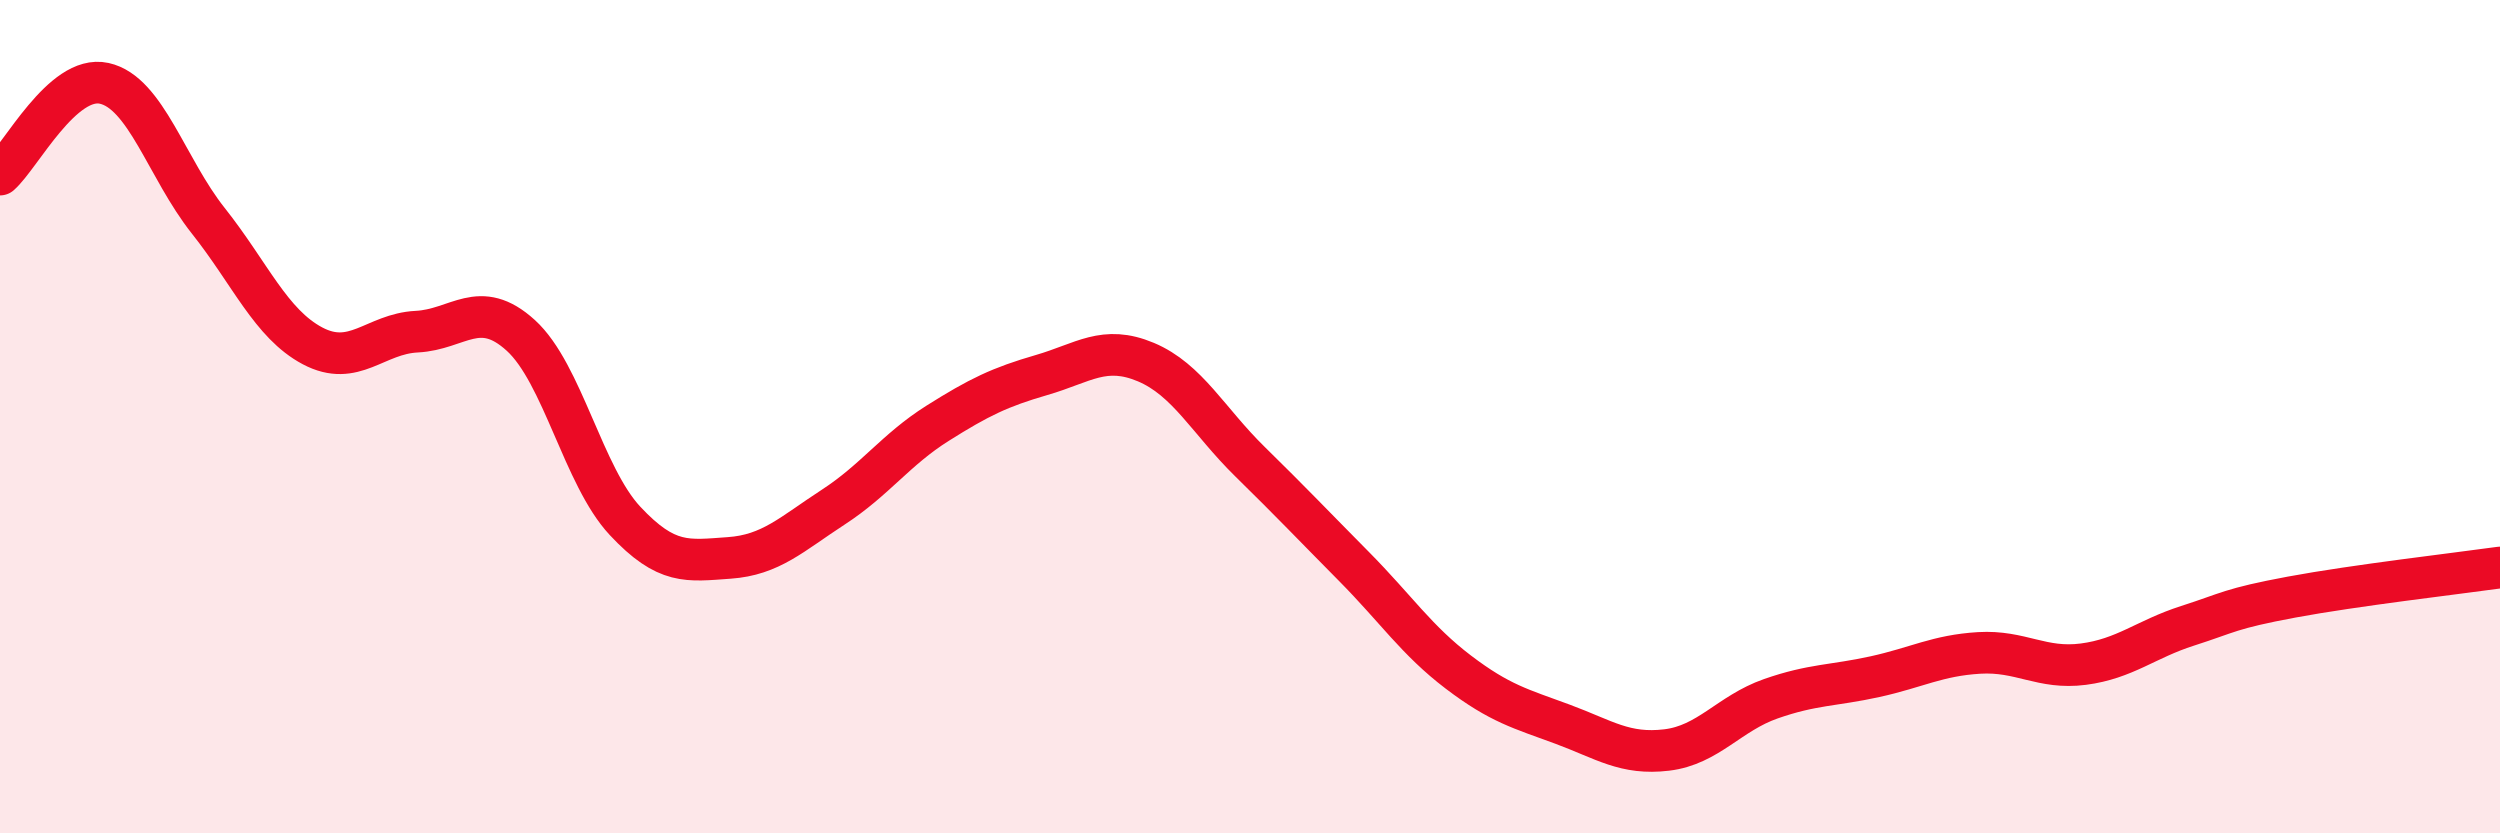
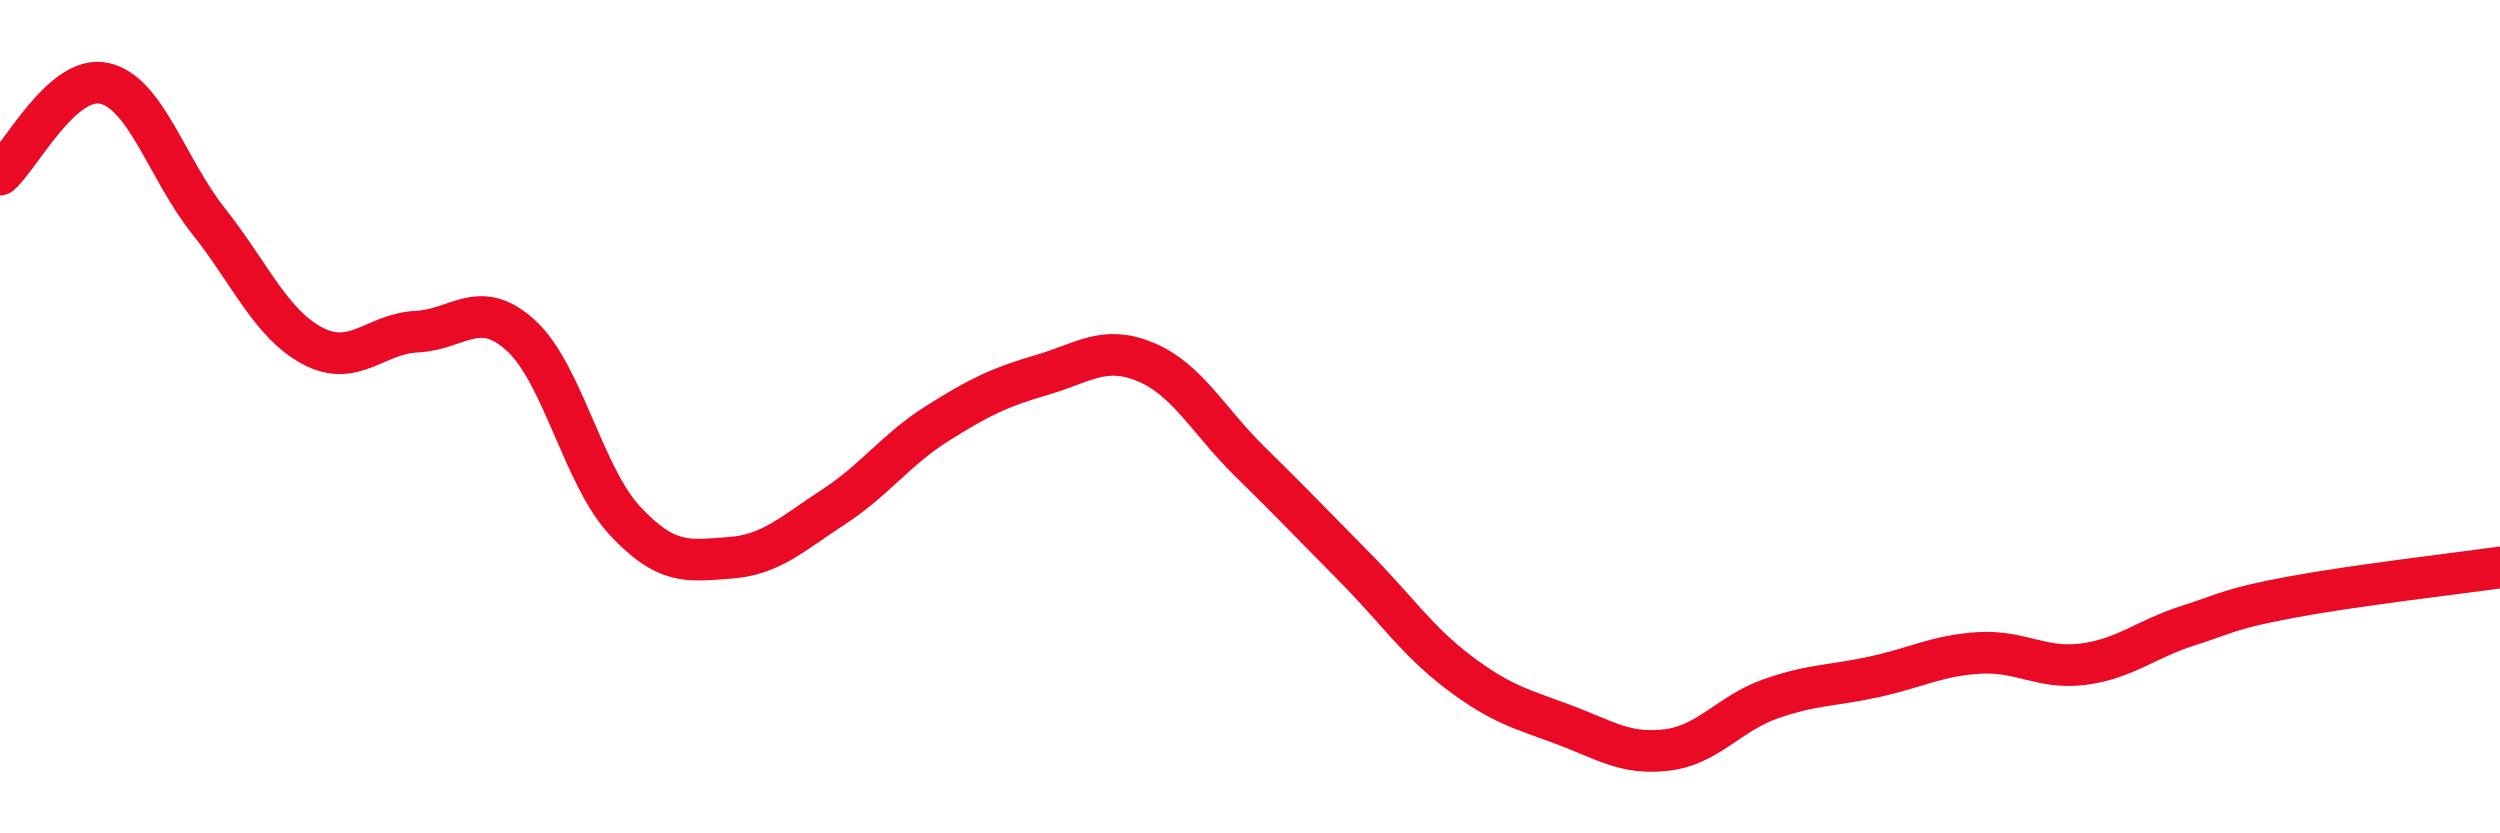
<svg xmlns="http://www.w3.org/2000/svg" width="60" height="20" viewBox="0 0 60 20">
-   <path d="M 0,4.19 C 0.5,3.75 1.5,1.78 2.5,2 C 3.5,2.22 4,4.04 5,5.3 C 6,6.56 6.5,7.77 7.5,8.3 C 8.5,8.83 9,8.01 10,7.96 C 11,7.91 11.5,7.14 12.5,8.05 C 13.5,8.96 14,11.43 15,12.5 C 16,13.57 16.5,13.46 17.5,13.39 C 18.5,13.32 19,12.82 20,12.17 C 21,11.52 21.5,10.79 22.5,10.16 C 23.5,9.53 24,9.29 25,9 C 26,8.71 26.5,8.27 27.5,8.69 C 28.5,9.11 29,10.1 30,11.08 C 31,12.06 31.5,12.59 32.5,13.6 C 33.5,14.61 34,15.37 35,16.13 C 36,16.89 36.5,17.01 37.5,17.38 C 38.5,17.75 39,18.12 40,18 C 41,17.88 41.5,17.12 42.5,16.77 C 43.5,16.42 44,16.46 45,16.24 C 46,16.02 46.5,15.73 47.5,15.67 C 48.5,15.61 49,16.07 50,15.94 C 51,15.81 51.5,15.34 52.5,15.02 C 53.5,14.7 53.5,14.61 55,14.33 C 56.5,14.05 59,13.76 60,13.62L60 20L0 20Z" fill="#EB0A25" opacity="0.1" stroke-linecap="round" stroke-linejoin="round" />
  <path d="M 0,4.19 C 0.5,3.75 1.5,1.78 2.5,2 C 3.5,2.22 4,4.04 5,5.3 C 6,6.56 6.5,7.77 7.5,8.3 C 8.5,8.83 9,8.01 10,7.96 C 11,7.91 11.5,7.14 12.5,8.05 C 13.5,8.96 14,11.43 15,12.5 C 16,13.57 16.5,13.46 17.5,13.39 C 18.5,13.32 19,12.82 20,12.17 C 21,11.52 21.5,10.79 22.5,10.16 C 23.5,9.53 24,9.29 25,9 C 26,8.71 26.5,8.27 27.5,8.69 C 28.5,9.11 29,10.1 30,11.08 C 31,12.06 31.5,12.59 32.5,13.6 C 33.5,14.61 34,15.37 35,16.13 C 36,16.89 36.5,17.01 37.5,17.38 C 38.5,17.75 39,18.12 40,18 C 41,17.88 41.5,17.12 42.5,16.77 C 43.5,16.42 44,16.46 45,16.24 C 46,16.02 46.5,15.73 47.5,15.67 C 48.5,15.61 49,16.07 50,15.94 C 51,15.81 51.5,15.34 52.5,15.02 C 53.5,14.7 53.5,14.61 55,14.33 C 56.5,14.05 59,13.76 60,13.62" stroke="#EB0A25" stroke-width="1" fill="none" stroke-linecap="round" stroke-linejoin="round" />
</svg>